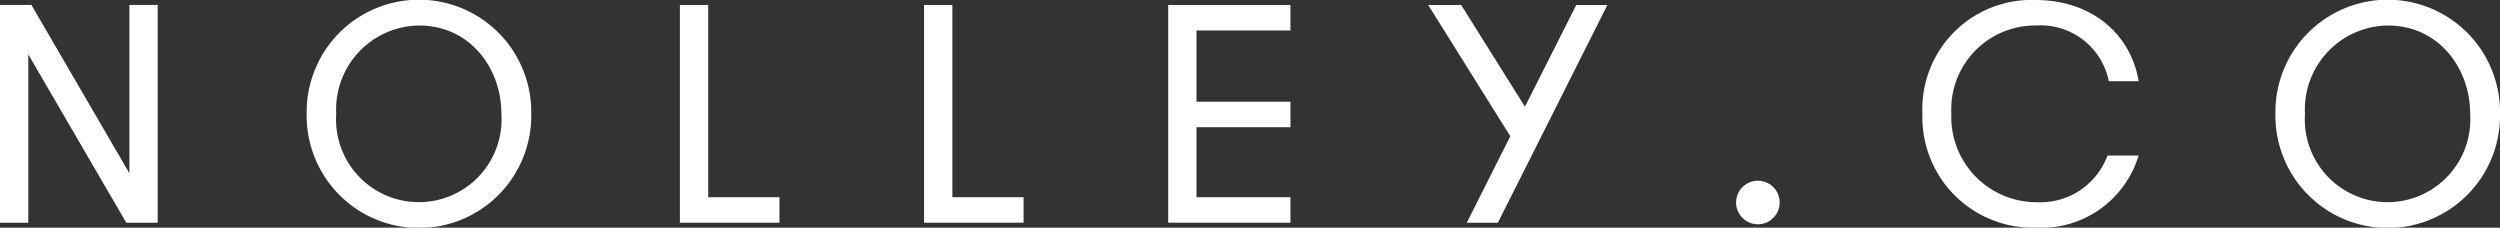
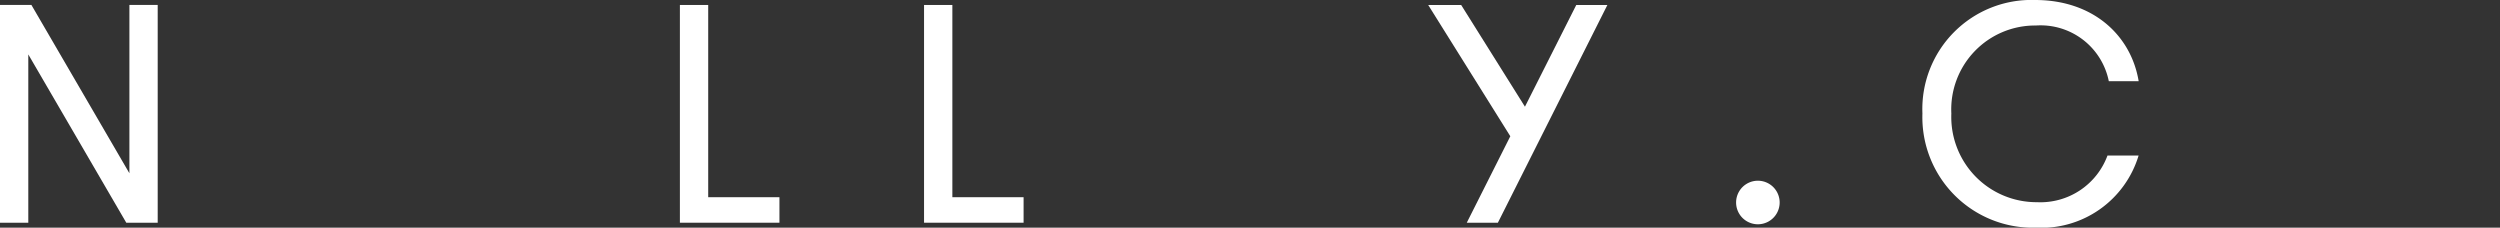
<svg xmlns="http://www.w3.org/2000/svg" viewBox="0 0 168.298 15.328">
  <rect x="0" y="0" width="168.298" height="15.328" fill="#333333" stroke="none" />
  <defs>
    <style>.cls-1{fill:#FFFFFF;}</style>
  </defs>
  <title>logo_g</title>
  <g id="レイヤー_2" data-name="レイヤー 2">
    <g id="レイヤー_1-2" data-name="レイヤー 1">
      <polygon class="cls-1" points="8.711 11.664 8.711 0.334 10.616 0.334 10.616 14.993 8.501 14.993 1.905 3.664 1.905 14.993 0 14.993 0 0.334 2.115 0.334 8.711 11.664" />
-       <path class="cls-1" d="M20.645,7.664a7.56,7.56,0,1,1,15.118,0,7.56,7.56,0,1,1-15.118,0m13.108,0c0-3.078-2.115-5.947-5.549-5.947a5.651,5.651,0,0,0-5.57,5.947,5.572,5.572,0,1,0,11.119,0" />
      <polygon class="cls-1" points="52.471 13.276 52.471 14.993 45.77 14.993 45.77 0.335 47.676 0.335 47.676 13.276 52.471 13.276" />
      <polygon class="cls-1" points="68.907 13.276 68.907 14.993 62.206 14.993 62.206 0.335 64.112 0.335 64.112 13.276 68.907 13.276" />
-       <polygon class="cls-1" points="80.547 2.052 80.547 6.847 86.872 6.847 86.872 8.564 80.547 8.564 80.547 13.276 86.872 13.276 86.872 14.993 78.643 14.993 78.643 0.335 86.872 0.335 86.872 2.052 80.547 2.052" />
      <polygon class="cls-1" points="100.836 14.993 98.742 14.993 101.673 9.172 96.145 0.335 98.365 0.335 102.658 7.182 106.113 0.335 108.208 0.335 100.836 14.993" />
      <path class="cls-1" d="M118.339,12.166a1.466,1.466,0,1,1,0,2.932,1.466,1.466,0,0,1,0-2.932" />
-       <path class="cls-1" d="M143.969,10.47a6.844,6.844,0,0,1-6.931,4.858,7.44,7.44,0,0,1-7.622-7.685A7.344,7.344,0,0,1,137,0c3.958,0,6.471,2.429,6.973,5.466h-2.01a4.681,4.681,0,0,0-4.9-3.749,5.646,5.646,0,0,0-5.7,5.926,5.737,5.737,0,0,0,5.759,5.968,4.814,4.814,0,0,0,4.753-3.141Z" />
-       <path class="cls-1" d="M153.18,7.664a7.56,7.56,0,1,1,15.118,0,7.56,7.56,0,1,1-15.118,0m13.108,0c0-3.078-2.115-5.947-5.549-5.947a5.651,5.651,0,0,0-5.57,5.947,5.572,5.572,0,1,0,11.119,0" />
+       <path class="cls-1" d="M143.969,10.47a6.844,6.844,0,0,1-6.931,4.858,7.44,7.44,0,0,1-7.622-7.685A7.344,7.344,0,0,1,137,0c3.958,0,6.471,2.429,6.973,5.466h-2.01a4.681,4.681,0,0,0-4.9-3.749,5.646,5.646,0,0,0-5.7,5.926,5.737,5.737,0,0,0,5.759,5.968,4.814,4.814,0,0,0,4.753-3.141" />
    </g>
  </g>
</svg>